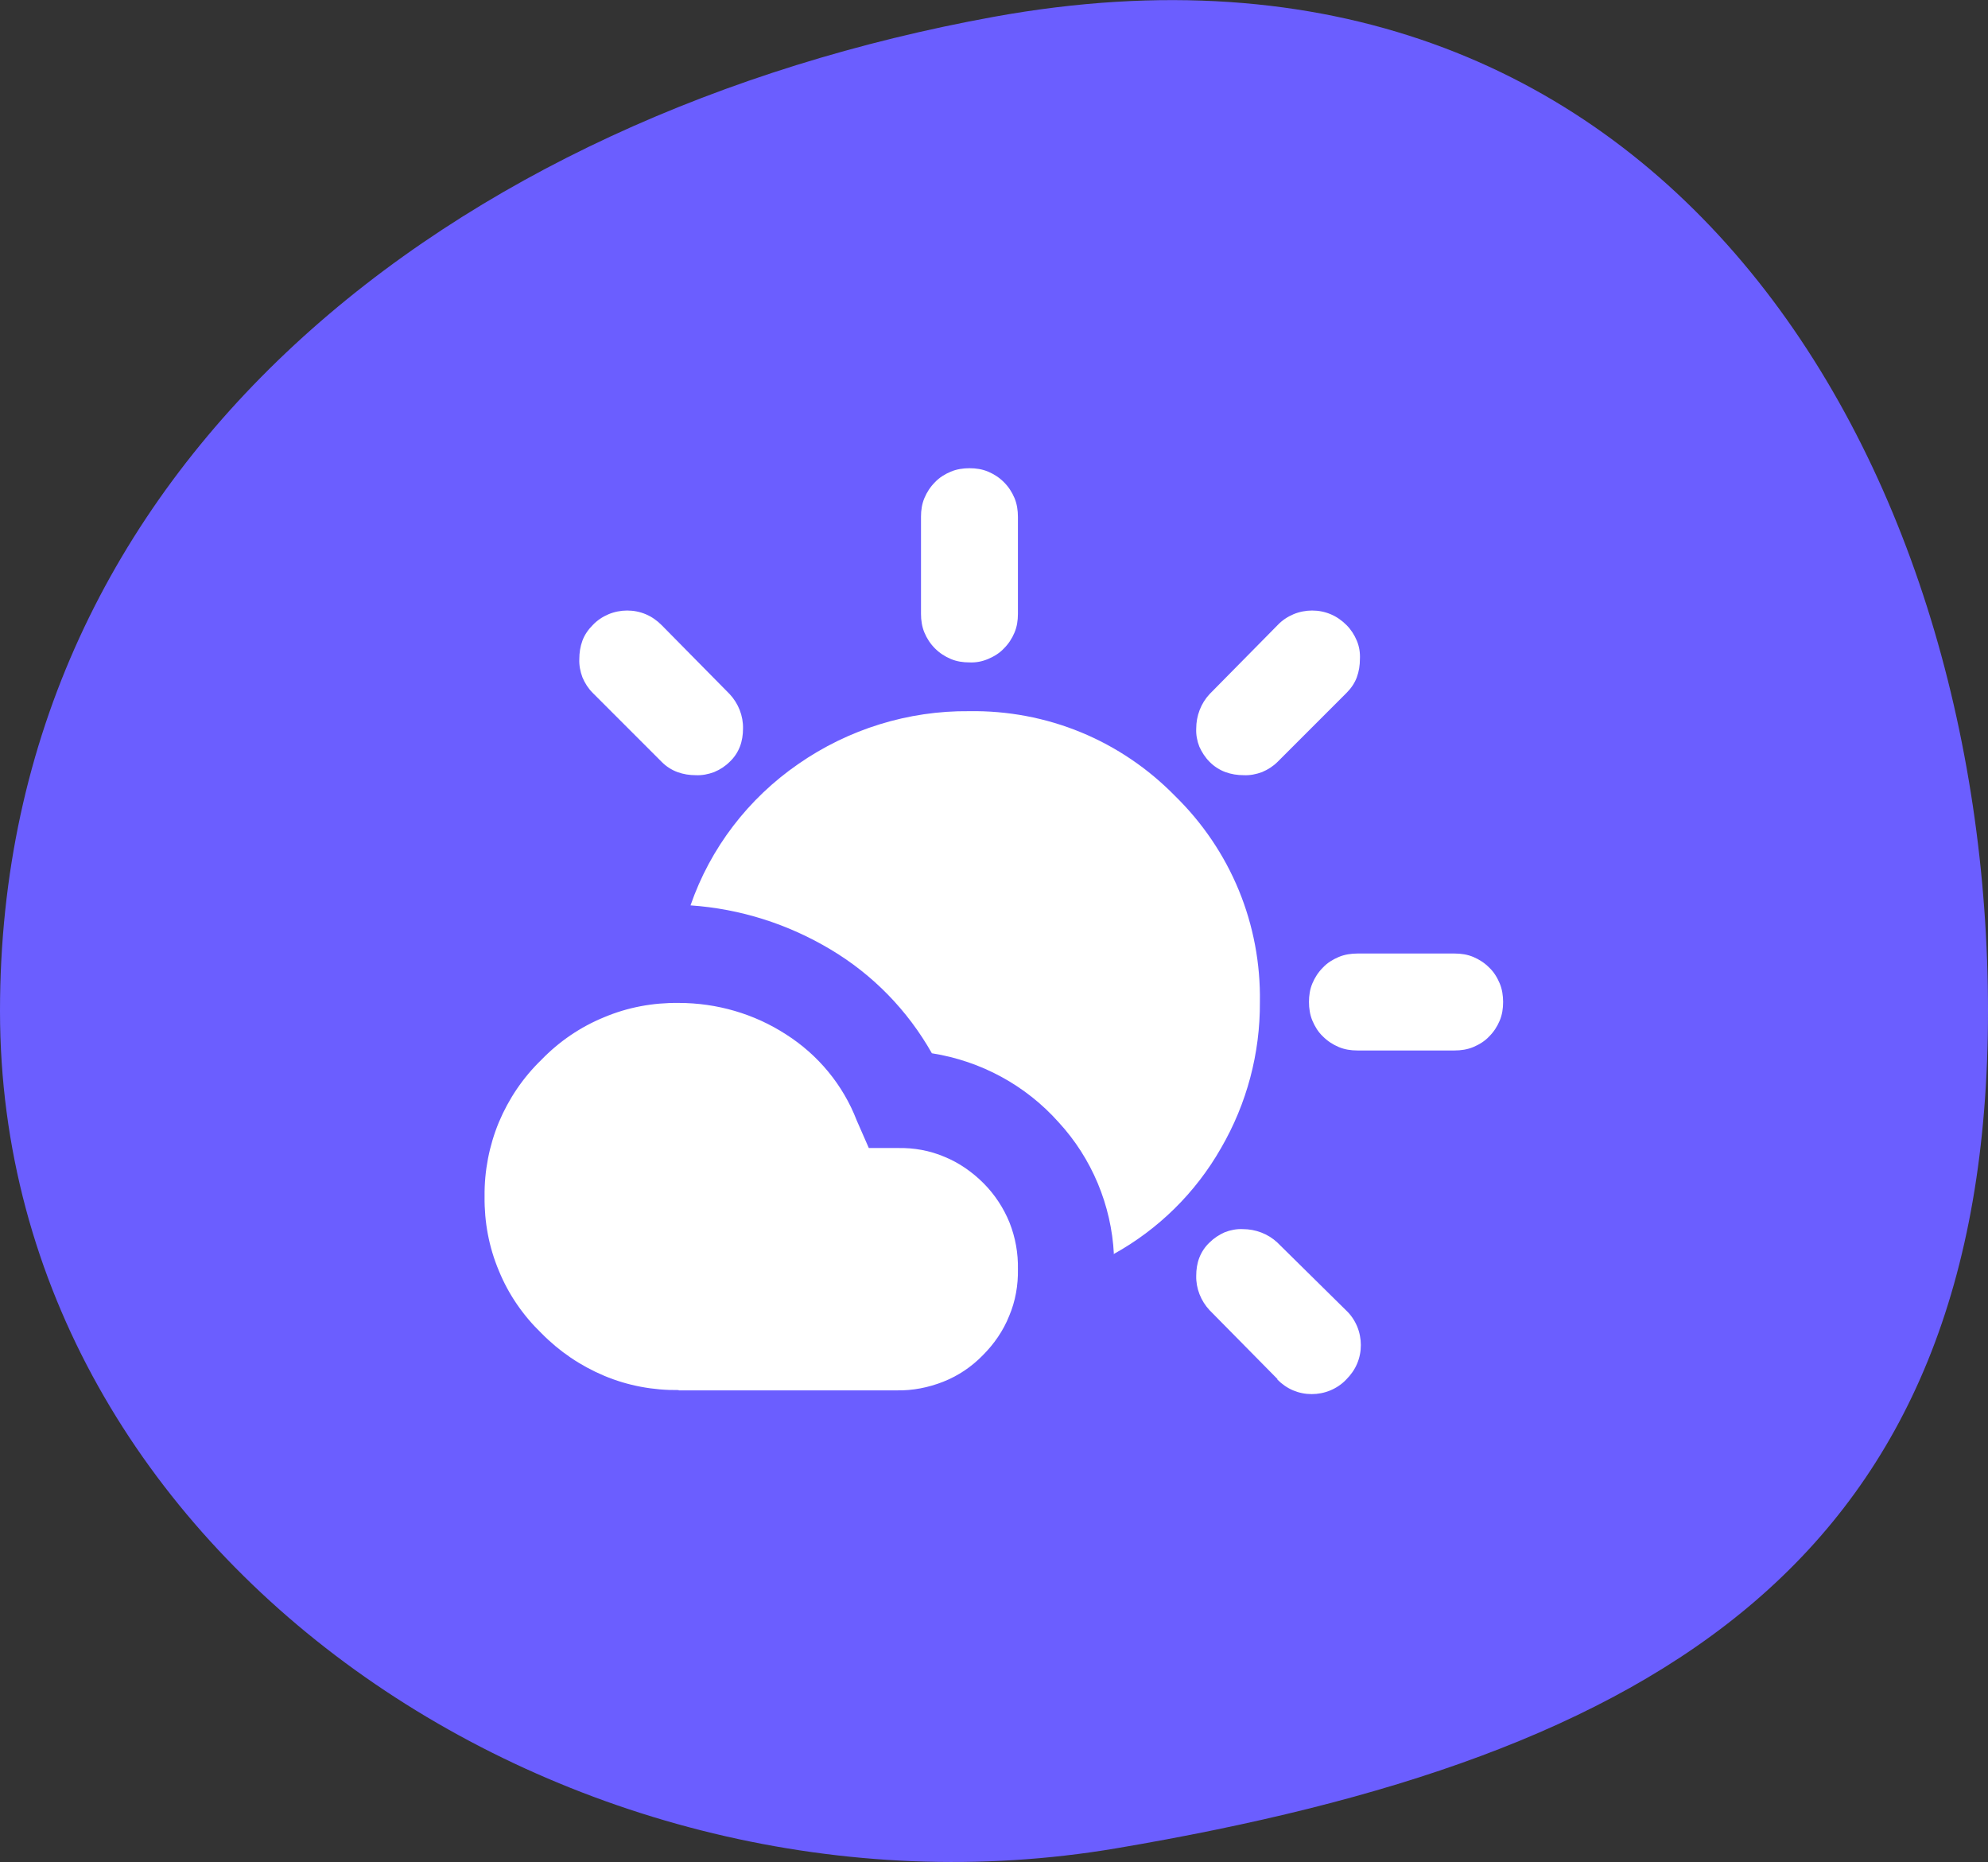
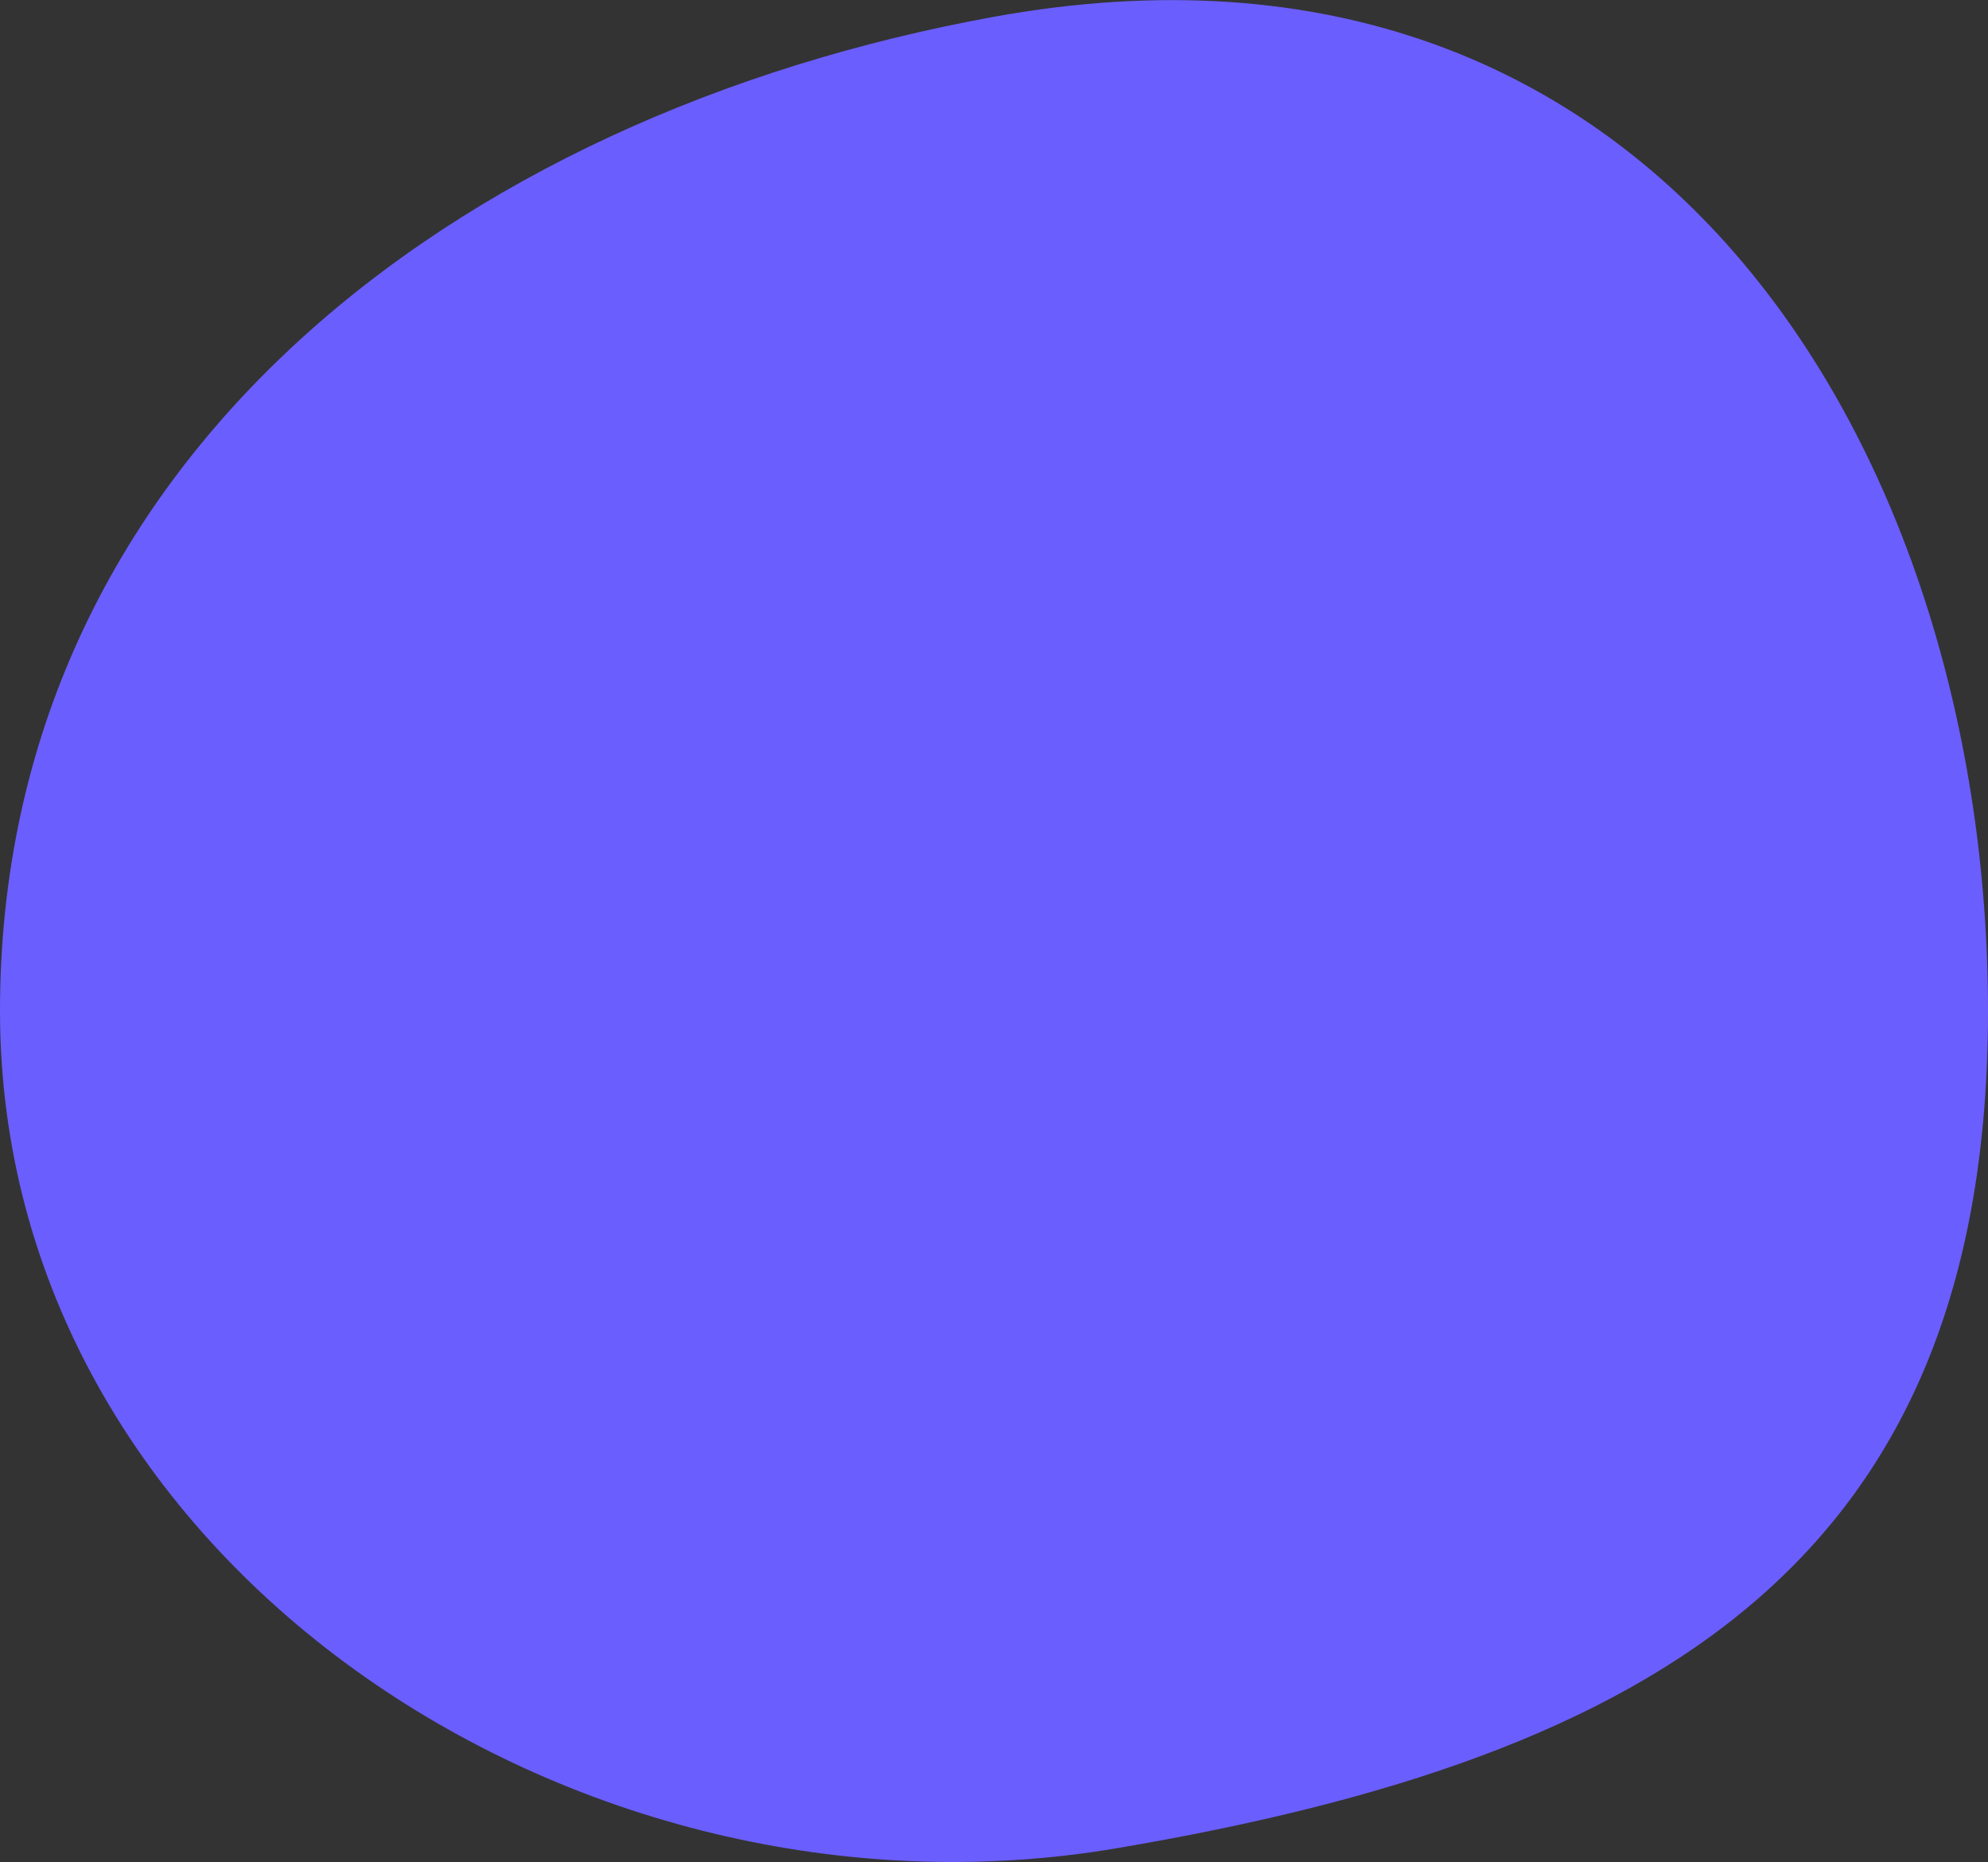
<svg xmlns="http://www.w3.org/2000/svg" id="uuid-835aeee6-e992-4efd-8175-4f4e7c94bdc6" viewBox="0 0 64 59.93">
  <rect x="0" y="0" width="64" height="59.93" fill="#333333" stroke="none" />
  <defs>
    <style>.uuid-a6f240b0-461f-4407-9525-647341c11bfb{fill:#6b5eff;}.uuid-f92e092a-f8d1-4123-ba56-0111529e655c{fill:#fff;}</style>
  </defs>
  <g id="uuid-69558ee8-2155-40b8-8890-725e19efa9ab">
    <path class="uuid-a6f240b0-461f-4407-9525-647341c11bfb" d="M64,32.54c0,17.67-10.64,24-28.07,26.95S0,50.21,0,32.54,14.61,3.7,32,.54c21.6-3.92,32,14.33,32,32Z" />
-     <path class="uuid-f92e092a-f8d1-4123-ba56-0111529e655c" d="M41.13,44.39l-2.19-2.22c-.28-.3-.44-.7-.43-1.11,0-.2.03-.4.1-.58.07-.18.18-.35.33-.49.14-.14.31-.25.49-.33.18-.07.38-.11.58-.1.41,0,.81.15,1.11.43l2.22,2.19c.15.14.27.32.35.51.08.19.12.4.12.6,0,.21-.04.41-.12.6-.08.19-.2.36-.35.51-.14.15-.32.27-.51.35-.19.08-.4.12-.6.12-.21,0-.41-.04-.6-.12-.19-.08-.36-.2-.51-.35ZM21.85,44.74c-.82.01-1.64-.14-2.4-.46-.76-.32-1.44-.78-2.02-1.37-.59-.57-1.06-1.25-1.37-2.01-.32-.76-.47-1.57-.46-2.39-.01-.82.15-1.64.46-2.39.32-.76.78-1.44,1.37-2.01.57-.59,1.26-1.06,2.02-1.37.76-.32,1.57-.47,2.4-.46,1.23,0,2.43.35,3.45,1.01,1.04.66,1.84,1.63,2.28,2.77l.39.89h.94c.51-.01,1.02.08,1.49.28.47.19.9.49,1.26.85.36.36.65.8.84,1.27.19.48.28.99.27,1.5.01.51-.08,1.03-.28,1.5-.19.48-.49.91-.85,1.27-.36.37-.79.66-1.27.85-.48.19-.99.29-1.5.28h-7.02ZM35.86,40.37c-.08-1.58-.71-3.09-1.78-4.25-1.06-1.19-2.5-1.97-4.08-2.22-.78-1.38-1.9-2.53-3.26-3.34-1.37-.82-2.91-1.31-4.51-1.42.64-1.85,1.86-3.44,3.47-4.55,1.61-1.12,3.54-1.72,5.5-1.7,1.23-.02,2.46.21,3.6.68,1.14.47,2.17,1.17,3.03,2.05.88.86,1.58,1.89,2.05,3.03.47,1.14.7,2.37.68,3.6.01,1.65-.42,3.27-1.25,4.7-.82,1.44-2.02,2.62-3.47,3.42h0ZM43.7,33.81c-.21,0-.41-.03-.6-.11-.19-.08-.36-.19-.51-.34-.15-.14-.26-.32-.34-.51-.08-.19-.11-.4-.11-.6,0-.21.03-.41.11-.6.08-.19.19-.36.34-.51.14-.15.32-.26.51-.34.19-.08.4-.11.6-.11h3.13c.21,0,.41.03.6.11.19.08.36.19.51.34.15.14.26.32.34.51.08.19.11.4.11.6,0,.21-.03.41-.11.6-.08.19-.19.36-.34.51-.14.15-.32.26-.51.34-.19.08-.4.11-.6.11h-3.13ZM21.3,24.52l-2.22-2.22c-.14-.14-.25-.31-.33-.5-.07-.19-.11-.39-.1-.59,0-.2.03-.4.1-.59s.19-.36.33-.5c.14-.15.32-.27.51-.35.19-.08.4-.12.6-.12.21,0,.41.04.6.12.19.08.36.2.51.35l2.19,2.22c.28.3.44.7.43,1.11,0,.2-.03.4-.1.58-.07.18-.18.35-.33.49-.14.14-.31.25-.5.33-.19.07-.39.11-.59.1-.2,0-.4-.03-.59-.1-.19-.07-.36-.18-.5-.32h0ZM38.94,24.52c-.14-.14-.25-.31-.33-.49-.07-.18-.11-.38-.1-.58,0-.41.15-.81.43-1.11l2.19-2.22c.14-.15.32-.27.51-.35.19-.08.4-.12.6-.12.21,0,.41.04.6.12.19.08.36.2.51.35.14.14.25.31.33.5s.11.39.1.59c0,.2-.03.4-.1.59-.07.19-.19.36-.33.5l-2.22,2.22c-.14.14-.31.25-.5.33-.19.07-.39.11-.59.1-.2,0-.4-.03-.59-.1-.19-.07-.36-.18-.5-.32h0ZM31.21,21.32c-.21,0-.41-.03-.6-.11s-.36-.19-.51-.34c-.15-.15-.26-.32-.34-.51-.08-.19-.11-.4-.11-.6v-3.13c0-.21.03-.41.11-.6.08-.19.19-.36.34-.51.14-.15.32-.26.51-.34s.4-.11.6-.11c.21,0,.41.03.6.11.19.08.36.19.51.34.15.15.26.32.34.51.08.19.11.4.11.6v3.13c0,.21-.03.41-.11.6-.08.19-.19.36-.34.51-.14.15-.32.26-.51.34-.19.08-.39.12-.6.11h0Z" />
  </g>
</svg>